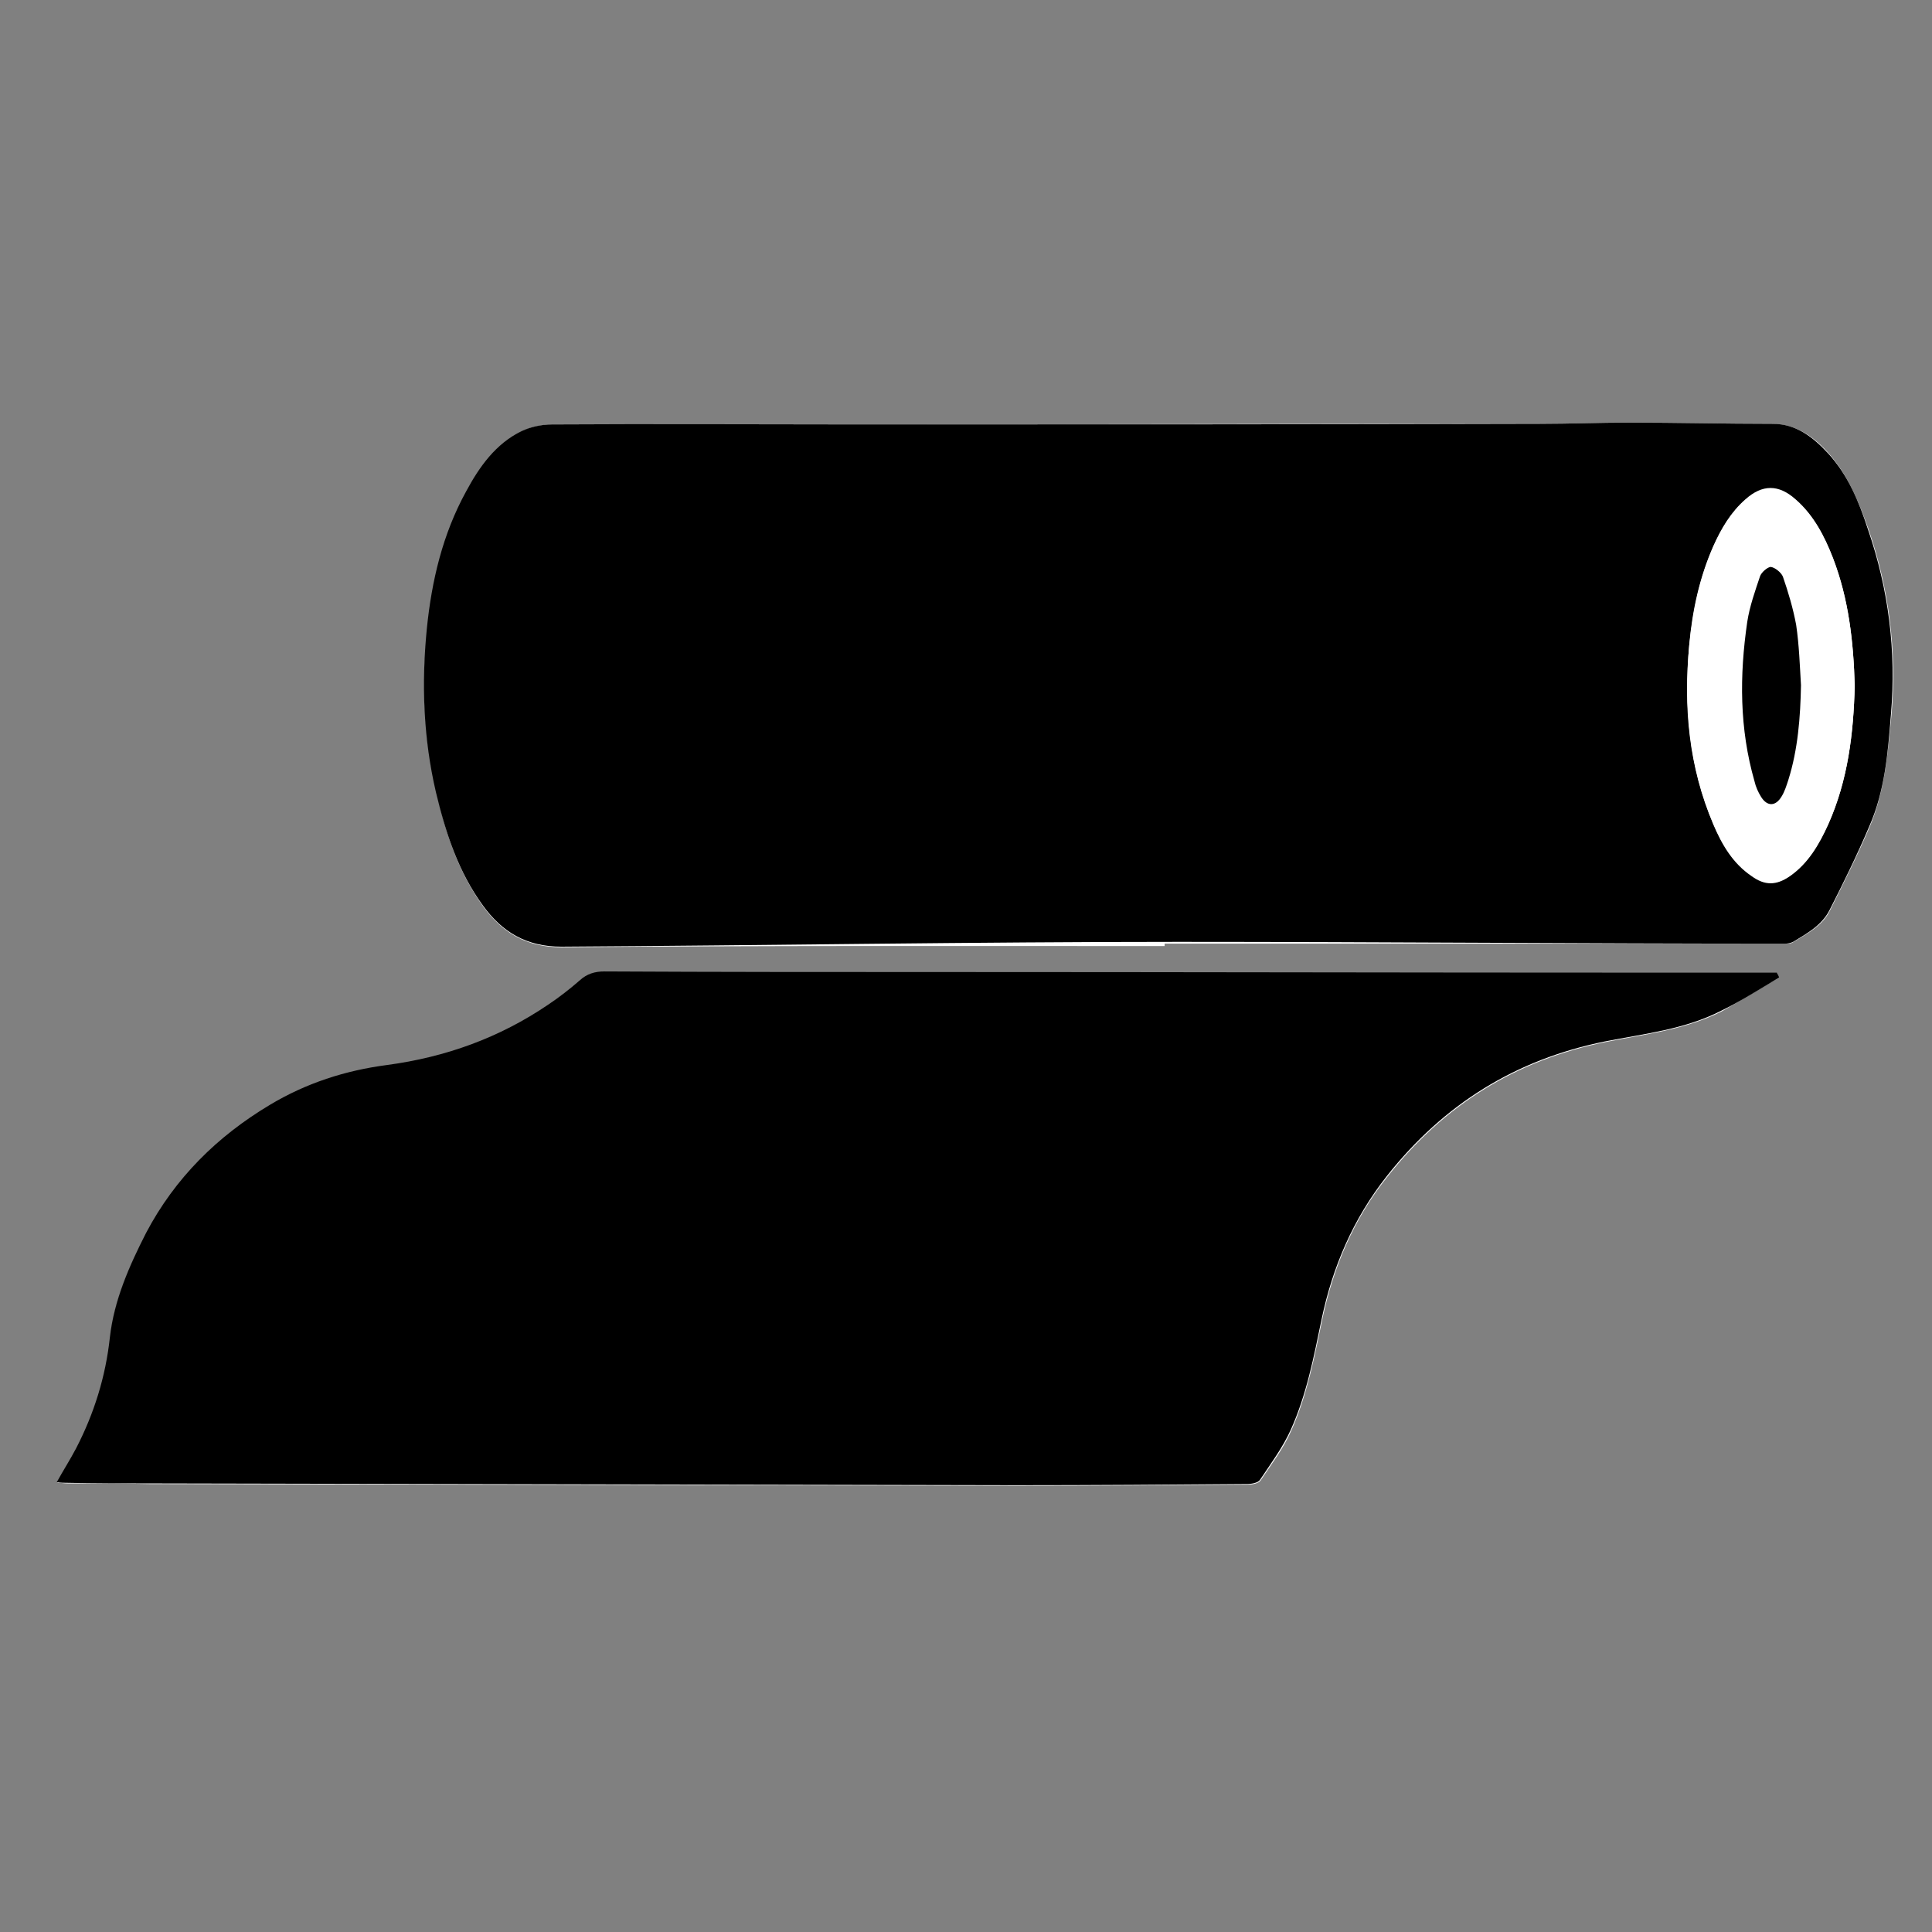
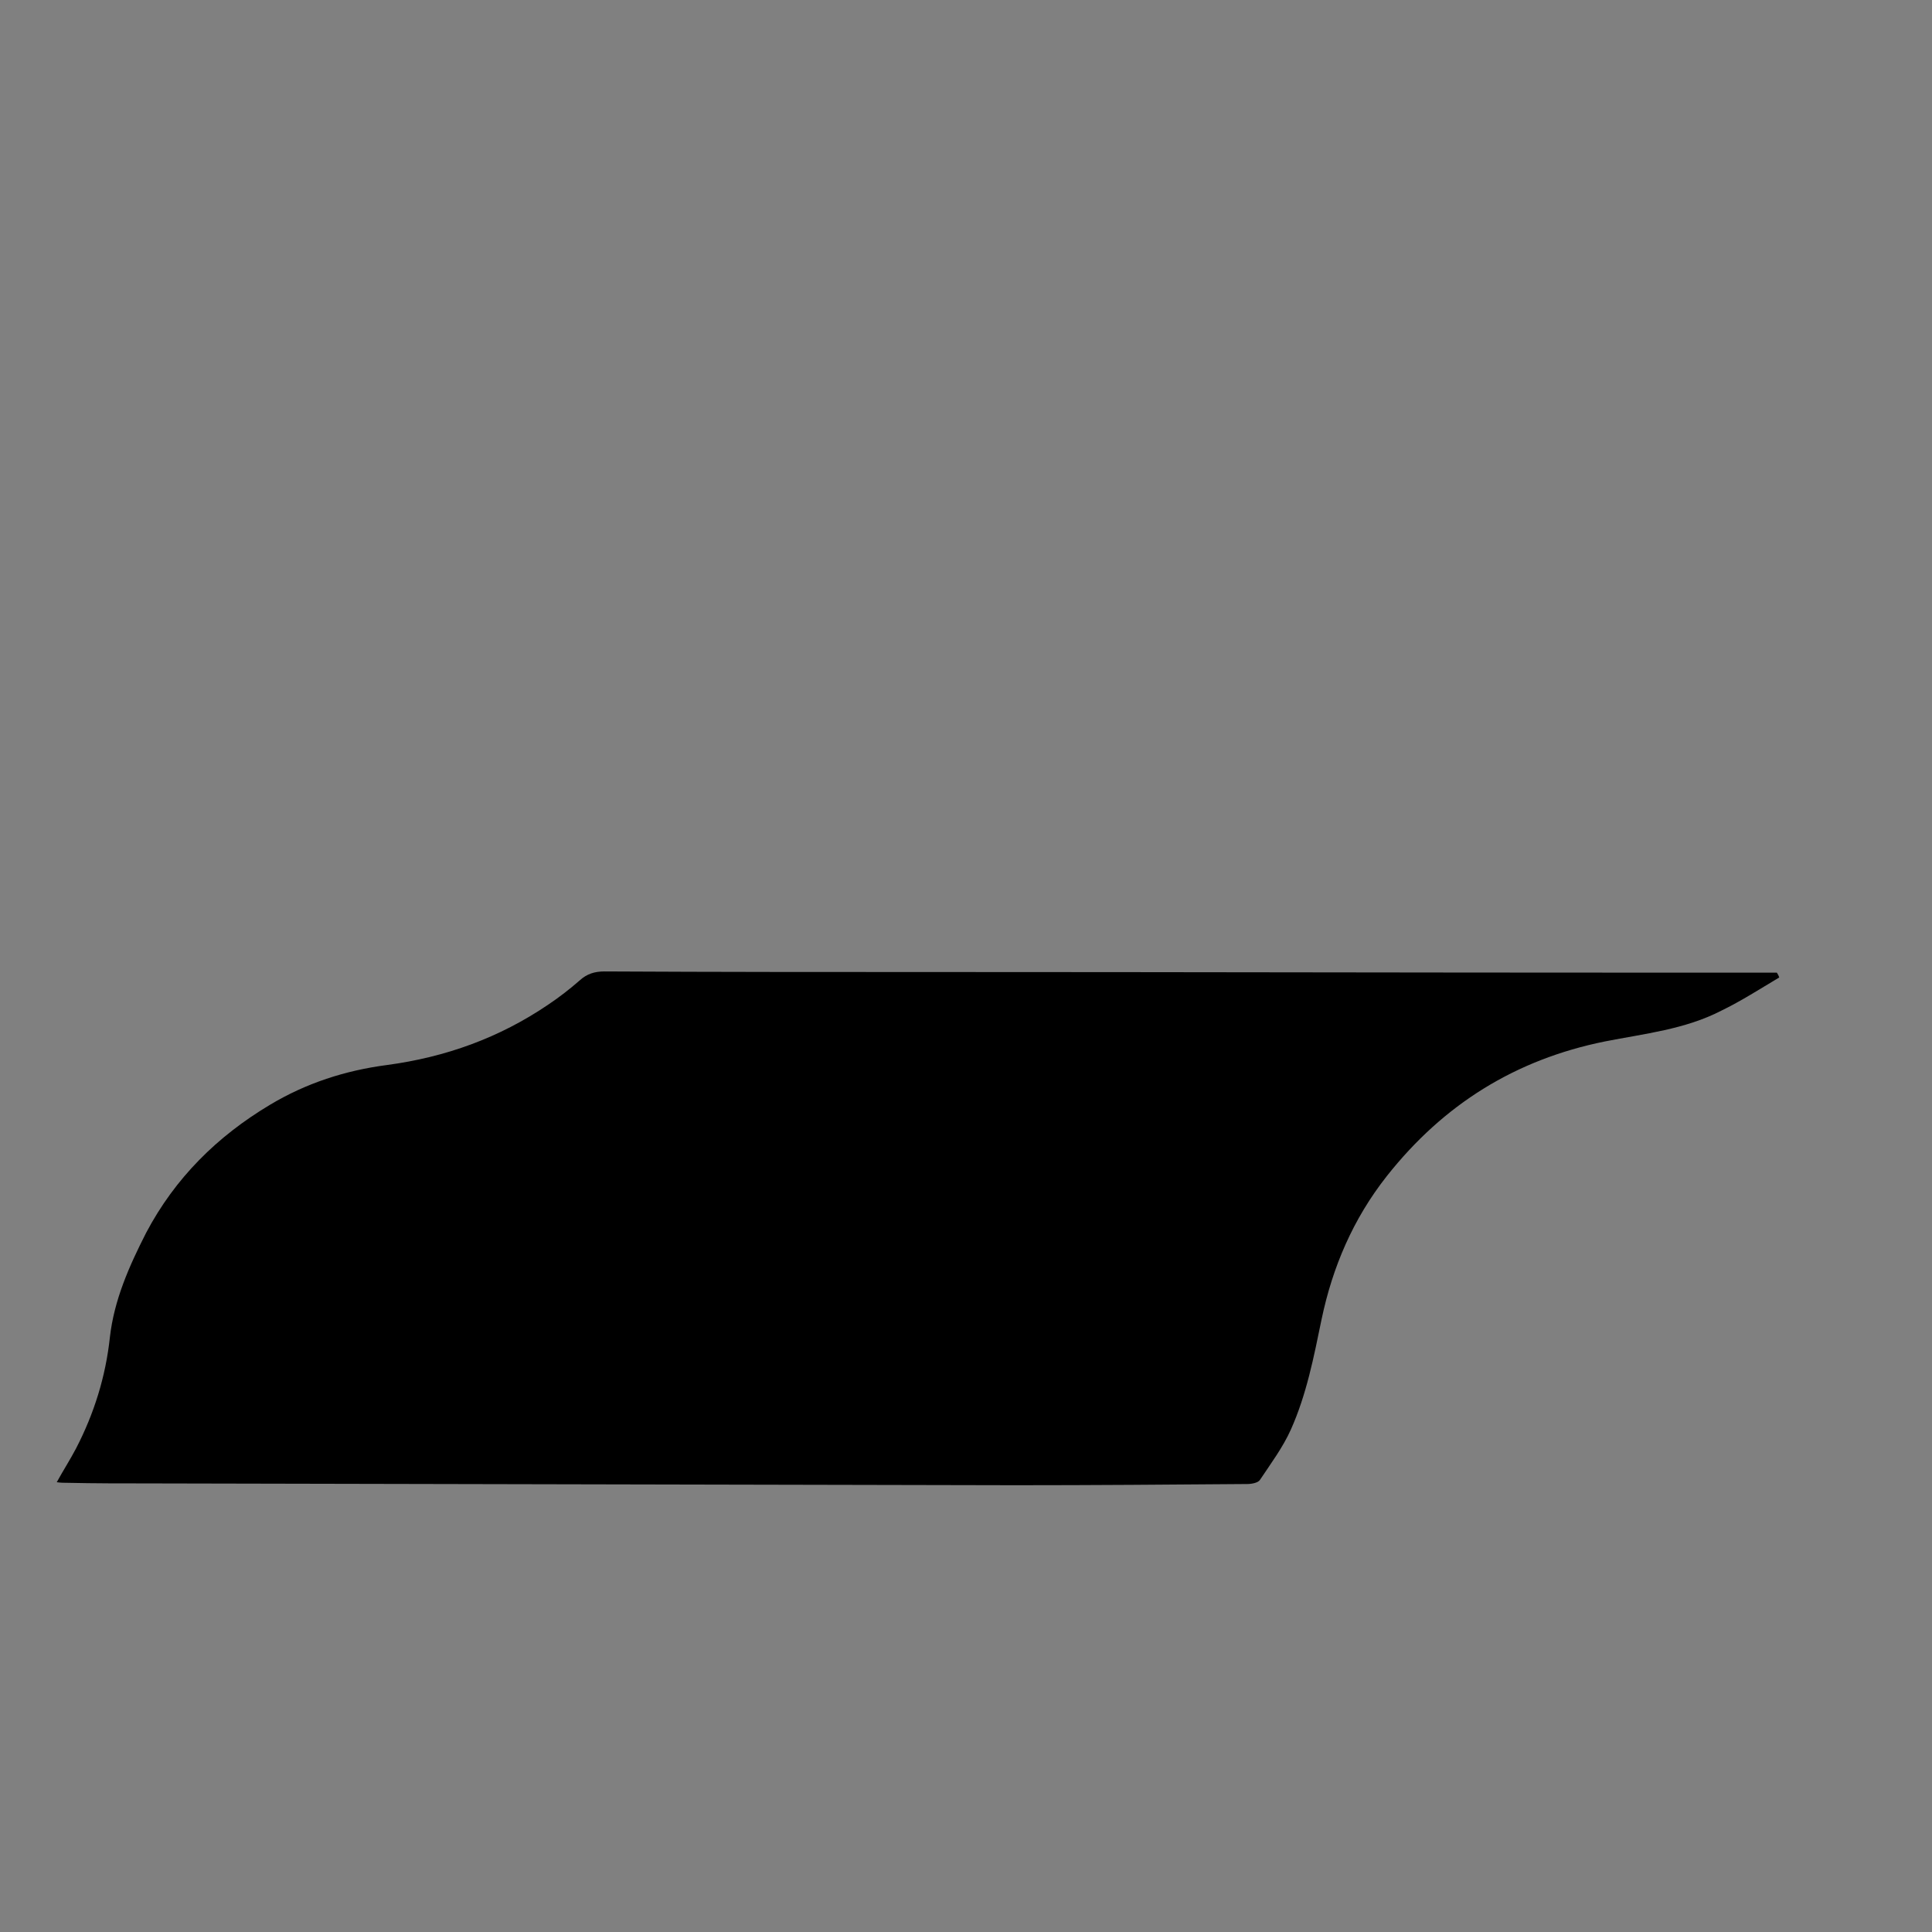
<svg xmlns="http://www.w3.org/2000/svg" version="1.1" id="Laag_1" x="0px" y="0px" viewBox="0 0 32 32" style="enable-background:new 0 0 32 32;" xml:space="preserve">
  <rect x="0" y="0" width="32" height="32" fill="#808080" stroke="none" />
  <style type="text/css">
	.st0{fill:#FFFFFF;}
</style>
  <g>
-     <path class="st0" d="M19.29,15.67c0-0.01,0-0.03,0-0.04c3.43,0,6.86,0,10.28,0c0.05,0,0.1,0,0.14-0.03   c0.23-0.14,0.48-0.27,0.6-0.52c0.23-0.46,0.46-0.92,0.66-1.39c0.25-0.59,0.3-1.23,0.36-1.86c0.09-1.05-0.04-2.07-0.38-3.06   c-0.16-0.45-0.34-0.9-0.66-1.26c-0.24-0.27-0.53-0.48-0.92-0.49C28.57,7.02,27.78,7,26.98,7C26.49,7,26,7.02,25.51,7.02   c-3.78,0-7.56,0.01-11.34,0.01c-1.67,0-3.35,0-5.02,0c-0.17,0-0.35,0.04-0.5,0.11c-0.43,0.22-0.7,0.59-0.92,1   c-0.38,0.71-0.56,1.48-0.65,2.27c-0.1,0.91-0.06,1.82,0.15,2.71C7.38,13.8,7.59,14.44,8,15.01c0.32,0.44,0.72,0.68,1.3,0.68   C12.63,15.66,15.96,15.67,19.29,15.67z M29.47,16.19c-0.01-0.02-0.02-0.05-0.03-0.07c-0.76,0-1.52,0-2.27,0   c-3.83,0-7.66-0.01-11.49-0.01c-1.89,0-3.77,0-5.66-0.01c-0.16,0-0.29,0.04-0.41,0.15c-0.16,0.15-0.34,0.28-0.52,0.4   c-0.81,0.56-1.7,0.87-2.67,1c-0.69,0.09-1.34,0.31-1.94,0.66c-0.88,0.52-1.58,1.21-2.05,2.12c-0.29,0.55-0.54,1.11-0.6,1.73   c-0.07,0.65-0.26,1.26-0.56,1.84c-0.09,0.18-0.2,0.36-0.32,0.56c0.07,0,0.12,0.01,0.17,0.01c0.45,0,0.91,0,1.36,0.01   c4.78,0.01,9.56,0.02,14.35,0.03c1.28,0,2.56-0.01,3.84-0.02c0.07,0,0.18-0.02,0.21-0.07c0.18-0.27,0.38-0.53,0.51-0.83   c0.26-0.58,0.38-1.21,0.51-1.83c0.18-0.86,0.52-1.67,1.08-2.37c0.94-1.19,2.13-1.93,3.61-2.23c0.65-0.13,1.32-0.2,1.93-0.51   C28.84,16.57,29.16,16.37,29.47,16.19z" />
-     <path d="M19.52,15.6c-3.33,0-6.89,0.06-10.22,0.08c-0.58,0-0.98-0.24-1.3-0.68c-0.41-0.56-0.62-1.21-0.78-1.88   c-0.21-0.9-0.24-1.81-0.15-2.71c0.08-0.79,0.26-1.56,0.65-2.27c0.22-0.41,0.49-0.79,0.92-1c0.15-0.07,0.33-0.11,0.5-0.11   c1.67-0.01,3.35,0,5.02,0c3.78,0,7.56,0,11.34-0.01C26,7.02,26.49,7,26.98,7c0.79,0,1.59,0.02,2.38,0.02   c0.39,0,0.67,0.22,0.92,0.49c0.33,0.36,0.51,0.8,0.66,1.26c0.34,0.99,0.47,2.01,0.38,3.06c-0.05,0.64-0.1,1.27-0.36,1.86   c-0.2,0.47-0.43,0.94-0.66,1.39c-0.13,0.25-0.37,0.38-0.6,0.52c-0.04,0.02-0.09,0.03-0.14,0.03C26.14,15.63,22.95,15.6,19.52,15.6   C19.52,15.62,19.52,15.59,19.52,15.6z M30.72,11.36c-0.02-0.73-0.1-1.44-0.36-2.11c-0.14-0.36-0.32-0.71-0.62-0.97   c-0.28-0.25-0.55-0.24-0.83,0c-0.24,0.21-0.4,0.48-0.53,0.77c-0.23,0.52-0.34,1.06-0.4,1.63c-0.1,1.03-0.01,2.02,0.4,2.98   c0.14,0.33,0.32,0.64,0.63,0.85c0.22,0.16,0.41,0.16,0.64,0c0.3-0.21,0.48-0.52,0.63-0.85C30.61,12.92,30.7,12.14,30.72,11.36z" />
    <path d="M29.47,16.19c-0.32,0.19-0.63,0.39-0.96,0.55c-0.6,0.31-1.27,0.38-1.93,0.51c-1.48,0.3-2.67,1.04-3.61,2.23   c-0.56,0.71-0.9,1.51-1.08,2.37c-0.13,0.63-0.25,1.25-0.51,1.83c-0.13,0.29-0.33,0.56-0.51,0.83c-0.03,0.05-0.14,0.07-0.21,0.07   c-1.28,0.01-2.56,0.02-3.84,0.02c-4.78-0.01-9.56-0.02-14.35-0.03c-0.45,0-0.91,0-1.36-0.01c-0.05,0-0.1,0-0.17-0.01   c0.11-0.2,0.22-0.37,0.32-0.56c0.3-0.58,0.49-1.19,0.56-1.84c0.07-0.62,0.32-1.18,0.6-1.73c0.48-0.91,1.18-1.6,2.05-2.12   c0.6-0.36,1.25-0.57,1.94-0.66c0.97-0.13,1.86-0.45,2.67-1c0.18-0.12,0.36-0.26,0.52-0.4c0.12-0.11,0.25-0.15,0.41-0.15   c1.89,0.01,3.77,0.01,5.66,0.01c3.83,0,7.66,0.01,11.49,0.01c0.76,0,1.52,0,2.27,0C29.45,16.14,29.46,16.16,29.47,16.19z" />
-     <path class="st0" d="M30.72,11.36c-0.02,0.78-0.11,1.56-0.44,2.29c-0.15,0.33-0.33,0.63-0.63,0.85c-0.22,0.16-0.42,0.16-0.64,0   c-0.3-0.21-0.49-0.52-0.63-0.85c-0.41-0.96-0.49-1.95-0.4-2.98c0.05-0.56,0.17-1.11,0.4-1.63c0.13-0.29,0.29-0.56,0.53-0.77   c0.28-0.25,0.55-0.25,0.83,0c0.3,0.26,0.48,0.61,0.62,0.97C30.62,9.92,30.7,10.63,30.72,11.36z M29.83,11.35   c-0.03-0.33-0.04-0.66-0.09-0.99c-0.04-0.27-0.13-0.54-0.22-0.8c-0.02-0.07-0.13-0.16-0.2-0.16c-0.06-0.01-0.16,0.09-0.18,0.16   c-0.09,0.25-0.17,0.5-0.21,0.75c-0.13,0.89-0.13,1.77,0.12,2.64c0.03,0.09,0.06,0.18,0.11,0.26c0.1,0.16,0.24,0.16,0.34-0.01   c0.05-0.08,0.08-0.18,0.11-0.27C29.78,12.41,29.82,11.88,29.83,11.35z" />
-     <path d="M29.83,11.35c-0.01,0.53-0.05,1.06-0.21,1.57c-0.03,0.09-0.06,0.19-0.11,0.27c-0.1,0.17-0.24,0.17-0.34,0.01   c-0.05-0.08-0.09-0.17-0.11-0.26c-0.25-0.87-0.25-1.75-0.12-2.64c0.04-0.26,0.13-0.51,0.21-0.75c0.02-0.07,0.13-0.16,0.18-0.16   c0.07,0.01,0.17,0.09,0.2,0.16c0.09,0.26,0.17,0.53,0.22,0.8C29.8,10.69,29.81,11.02,29.83,11.35z" />
  </g>
</svg>